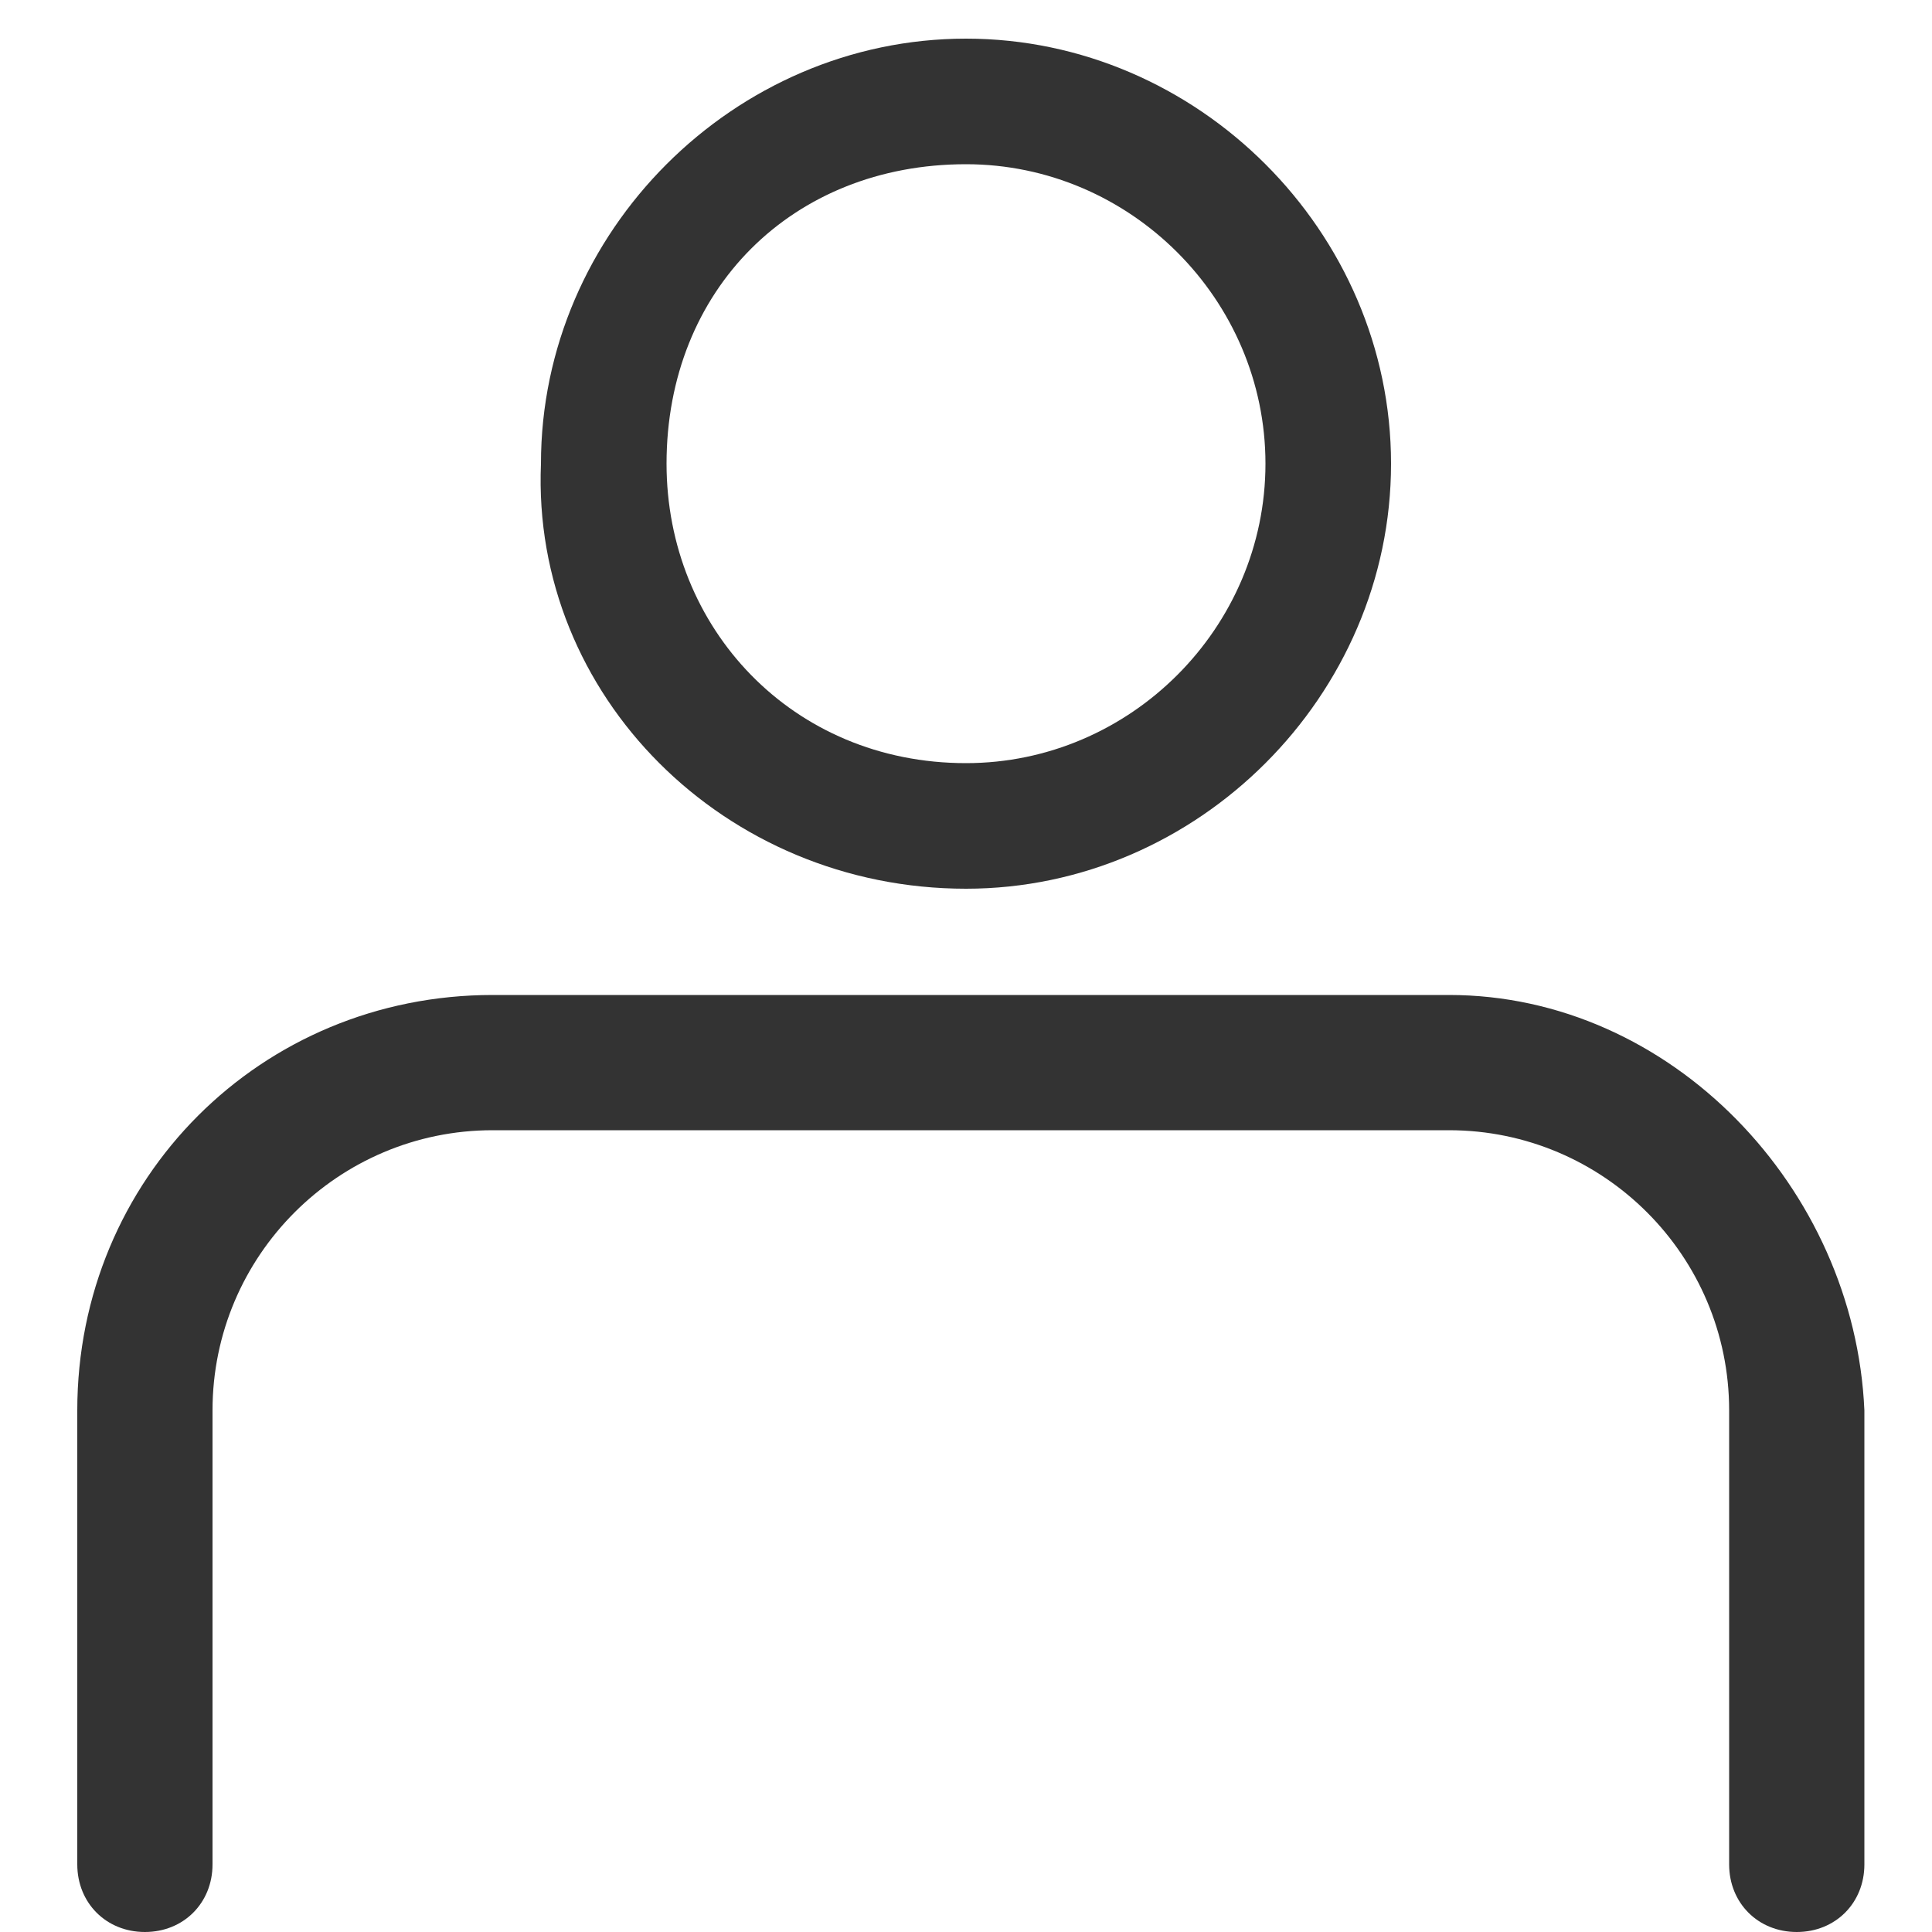
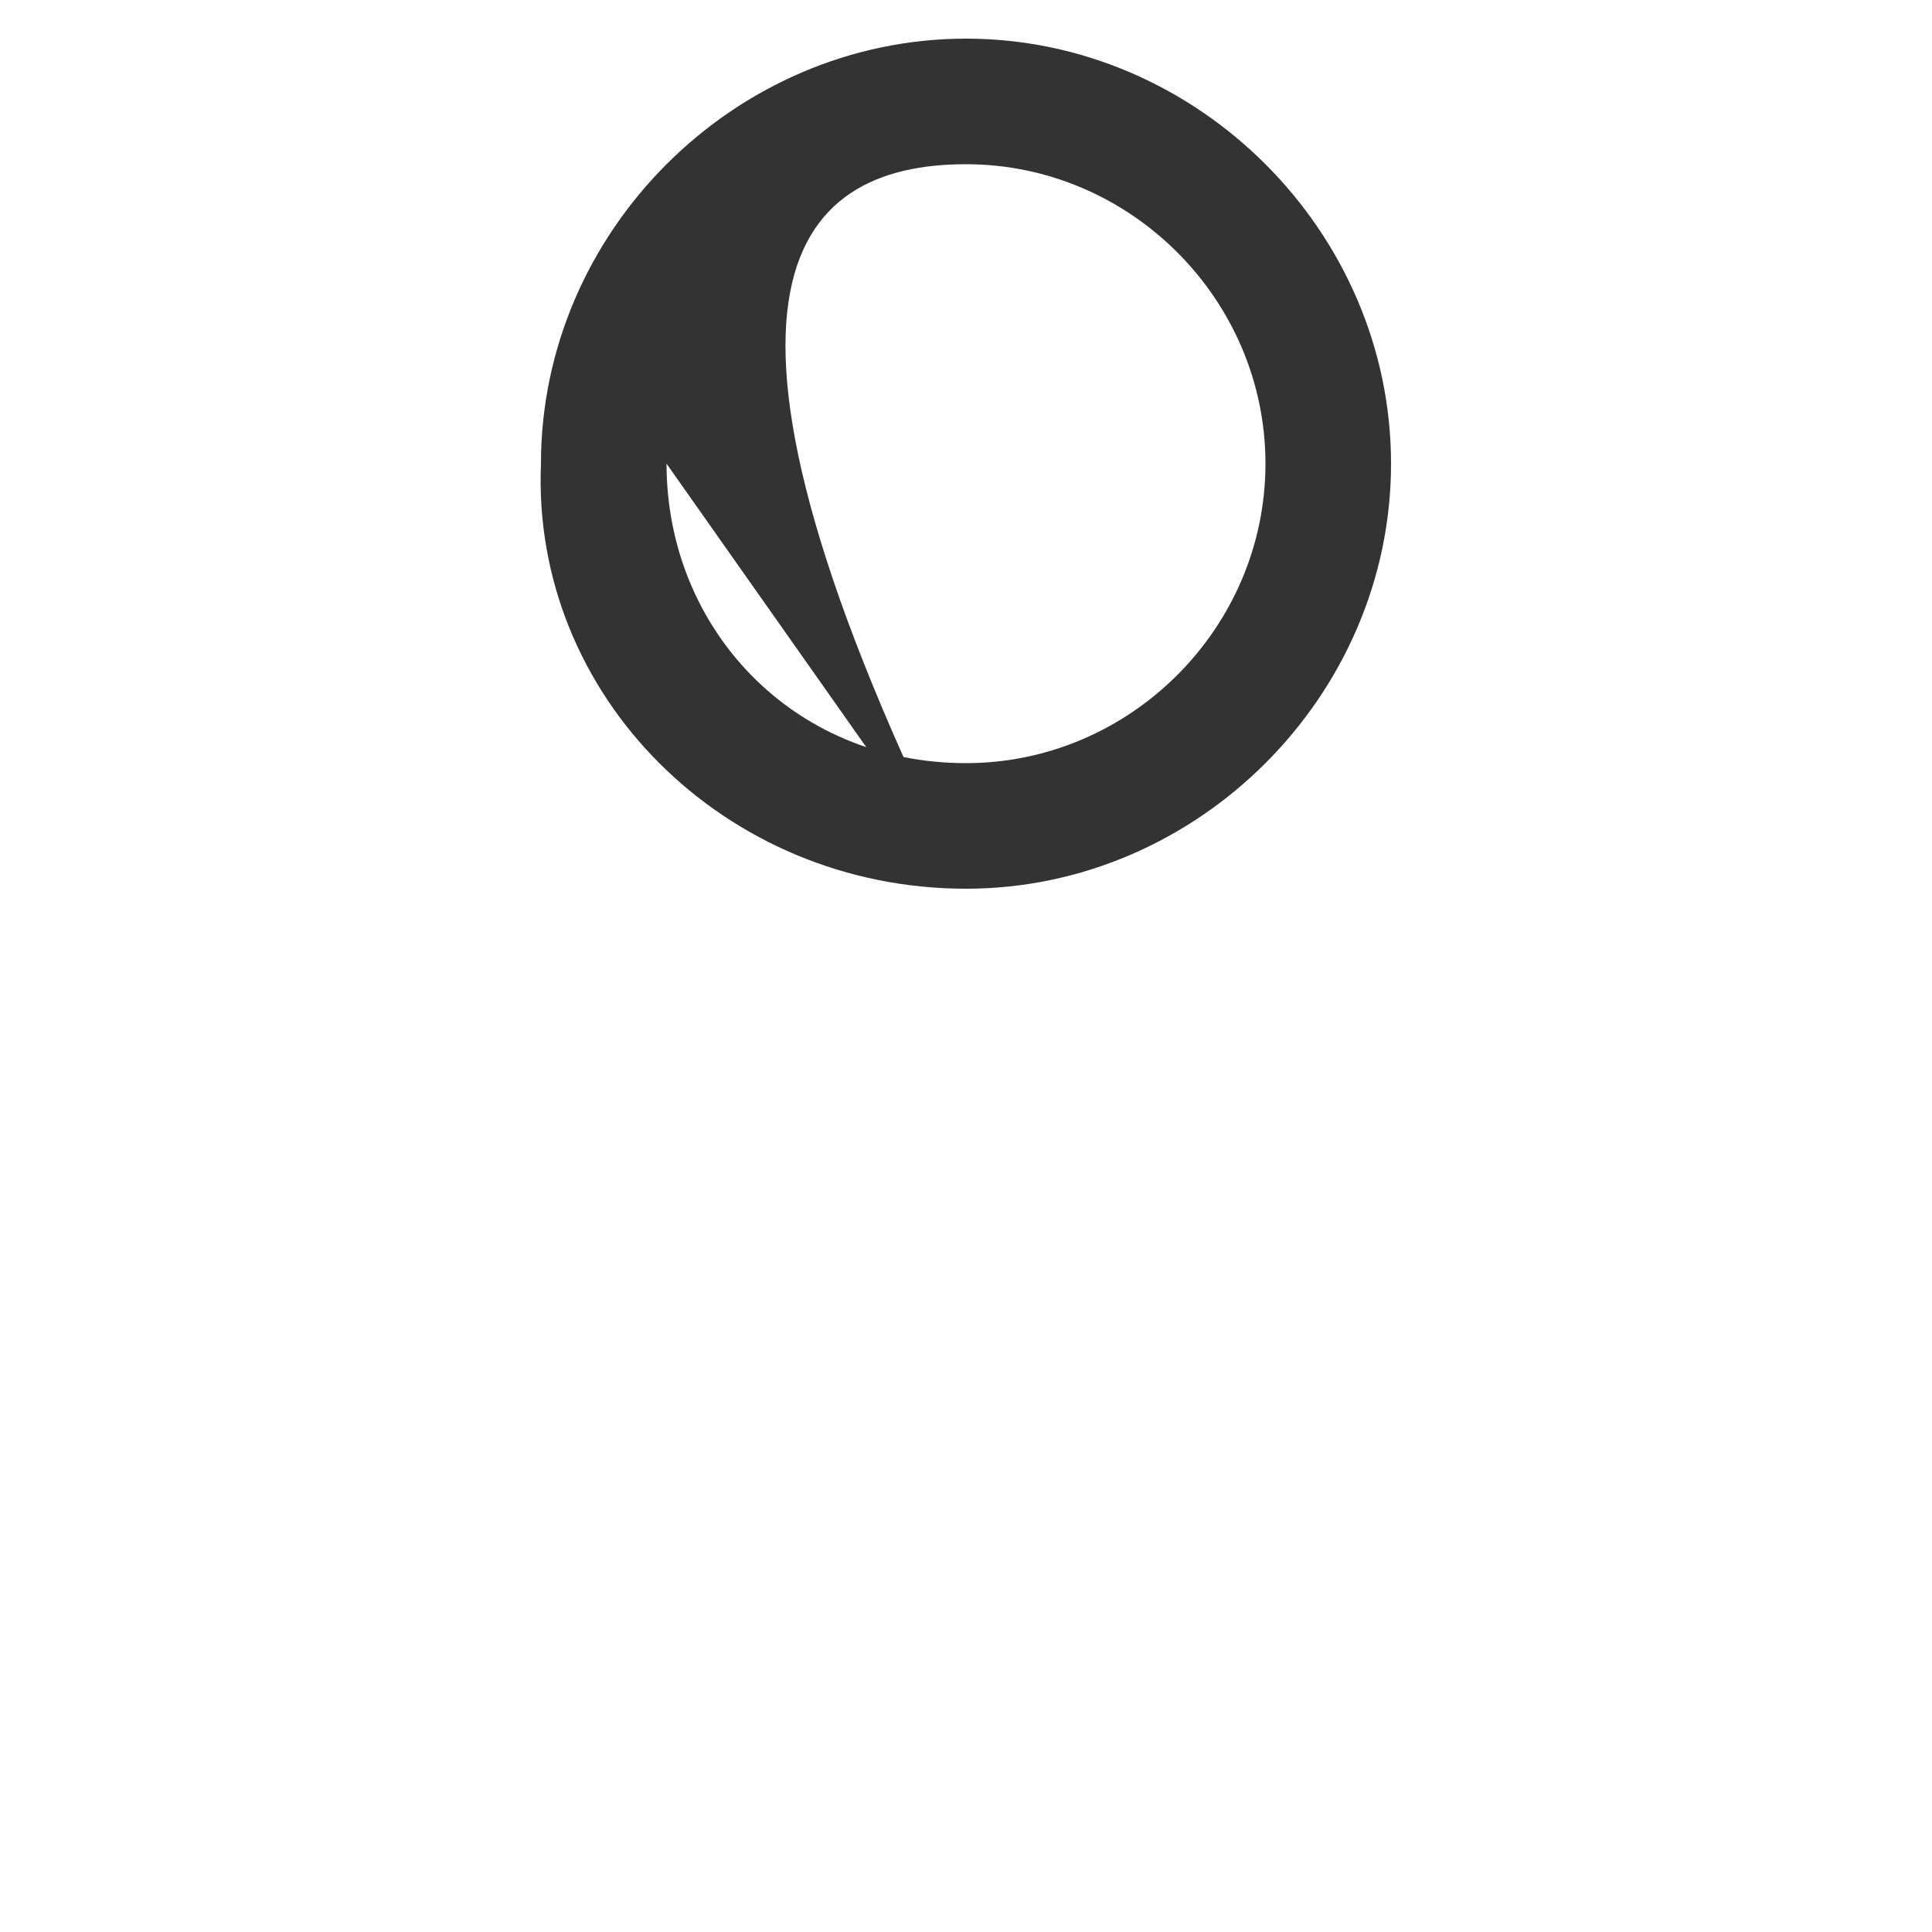
<svg xmlns="http://www.w3.org/2000/svg" version="1.1" id="Ebene_1" x="0px" y="0px" viewBox="0 0 20 20" style="enable-background:new 0 0 20 20;" xml:space="preserve">
  <style type="text/css">
	.st0{fill:#333333;}
</style>
  <g>
-     <path class="st0" d="M15,10.3H5.1c-2.4,0-4.3,1.9-4.3,4.3v4.7c0,0.4,0.3,0.7,0.7,0.7s0.7-0.3,0.7-0.7v-4.7c0-1.6,1.3-2.9,2.9-2.9   H15c1.6,0,2.9,1.3,2.9,2.9v4.7c0,0.4,0.3,0.7,0.7,0.7s0.7-0.3,0.7-0.7v-4.7C19.2,12.3,17.3,10.3,15,10.3z" />
-     <path class="st0" d="M10,9.2c2.4,0,4.4-2,4.4-4.4c0-2.4-2-4.4-4.4-4.4c-2.4,0-4.4,2-4.4,4.4C5.5,7.2,7.5,9.2,10,9.2z M6.9,4.8   C6.9,3,8.2,1.7,10,1.7c1.7,0,3.1,1.4,3.1,3.1S11.7,7.9,10,7.9C8.2,7.9,6.9,6.5,6.9,4.8z" />
+     <path class="st0" d="M10,9.2c2.4,0,4.4-2,4.4-4.4c0-2.4-2-4.4-4.4-4.4c-2.4,0-4.4,2-4.4,4.4C5.5,7.2,7.5,9.2,10,9.2z C6.9,3,8.2,1.7,10,1.7c1.7,0,3.1,1.4,3.1,3.1S11.7,7.9,10,7.9C8.2,7.9,6.9,6.5,6.9,4.8z" />
  </g>
</svg>